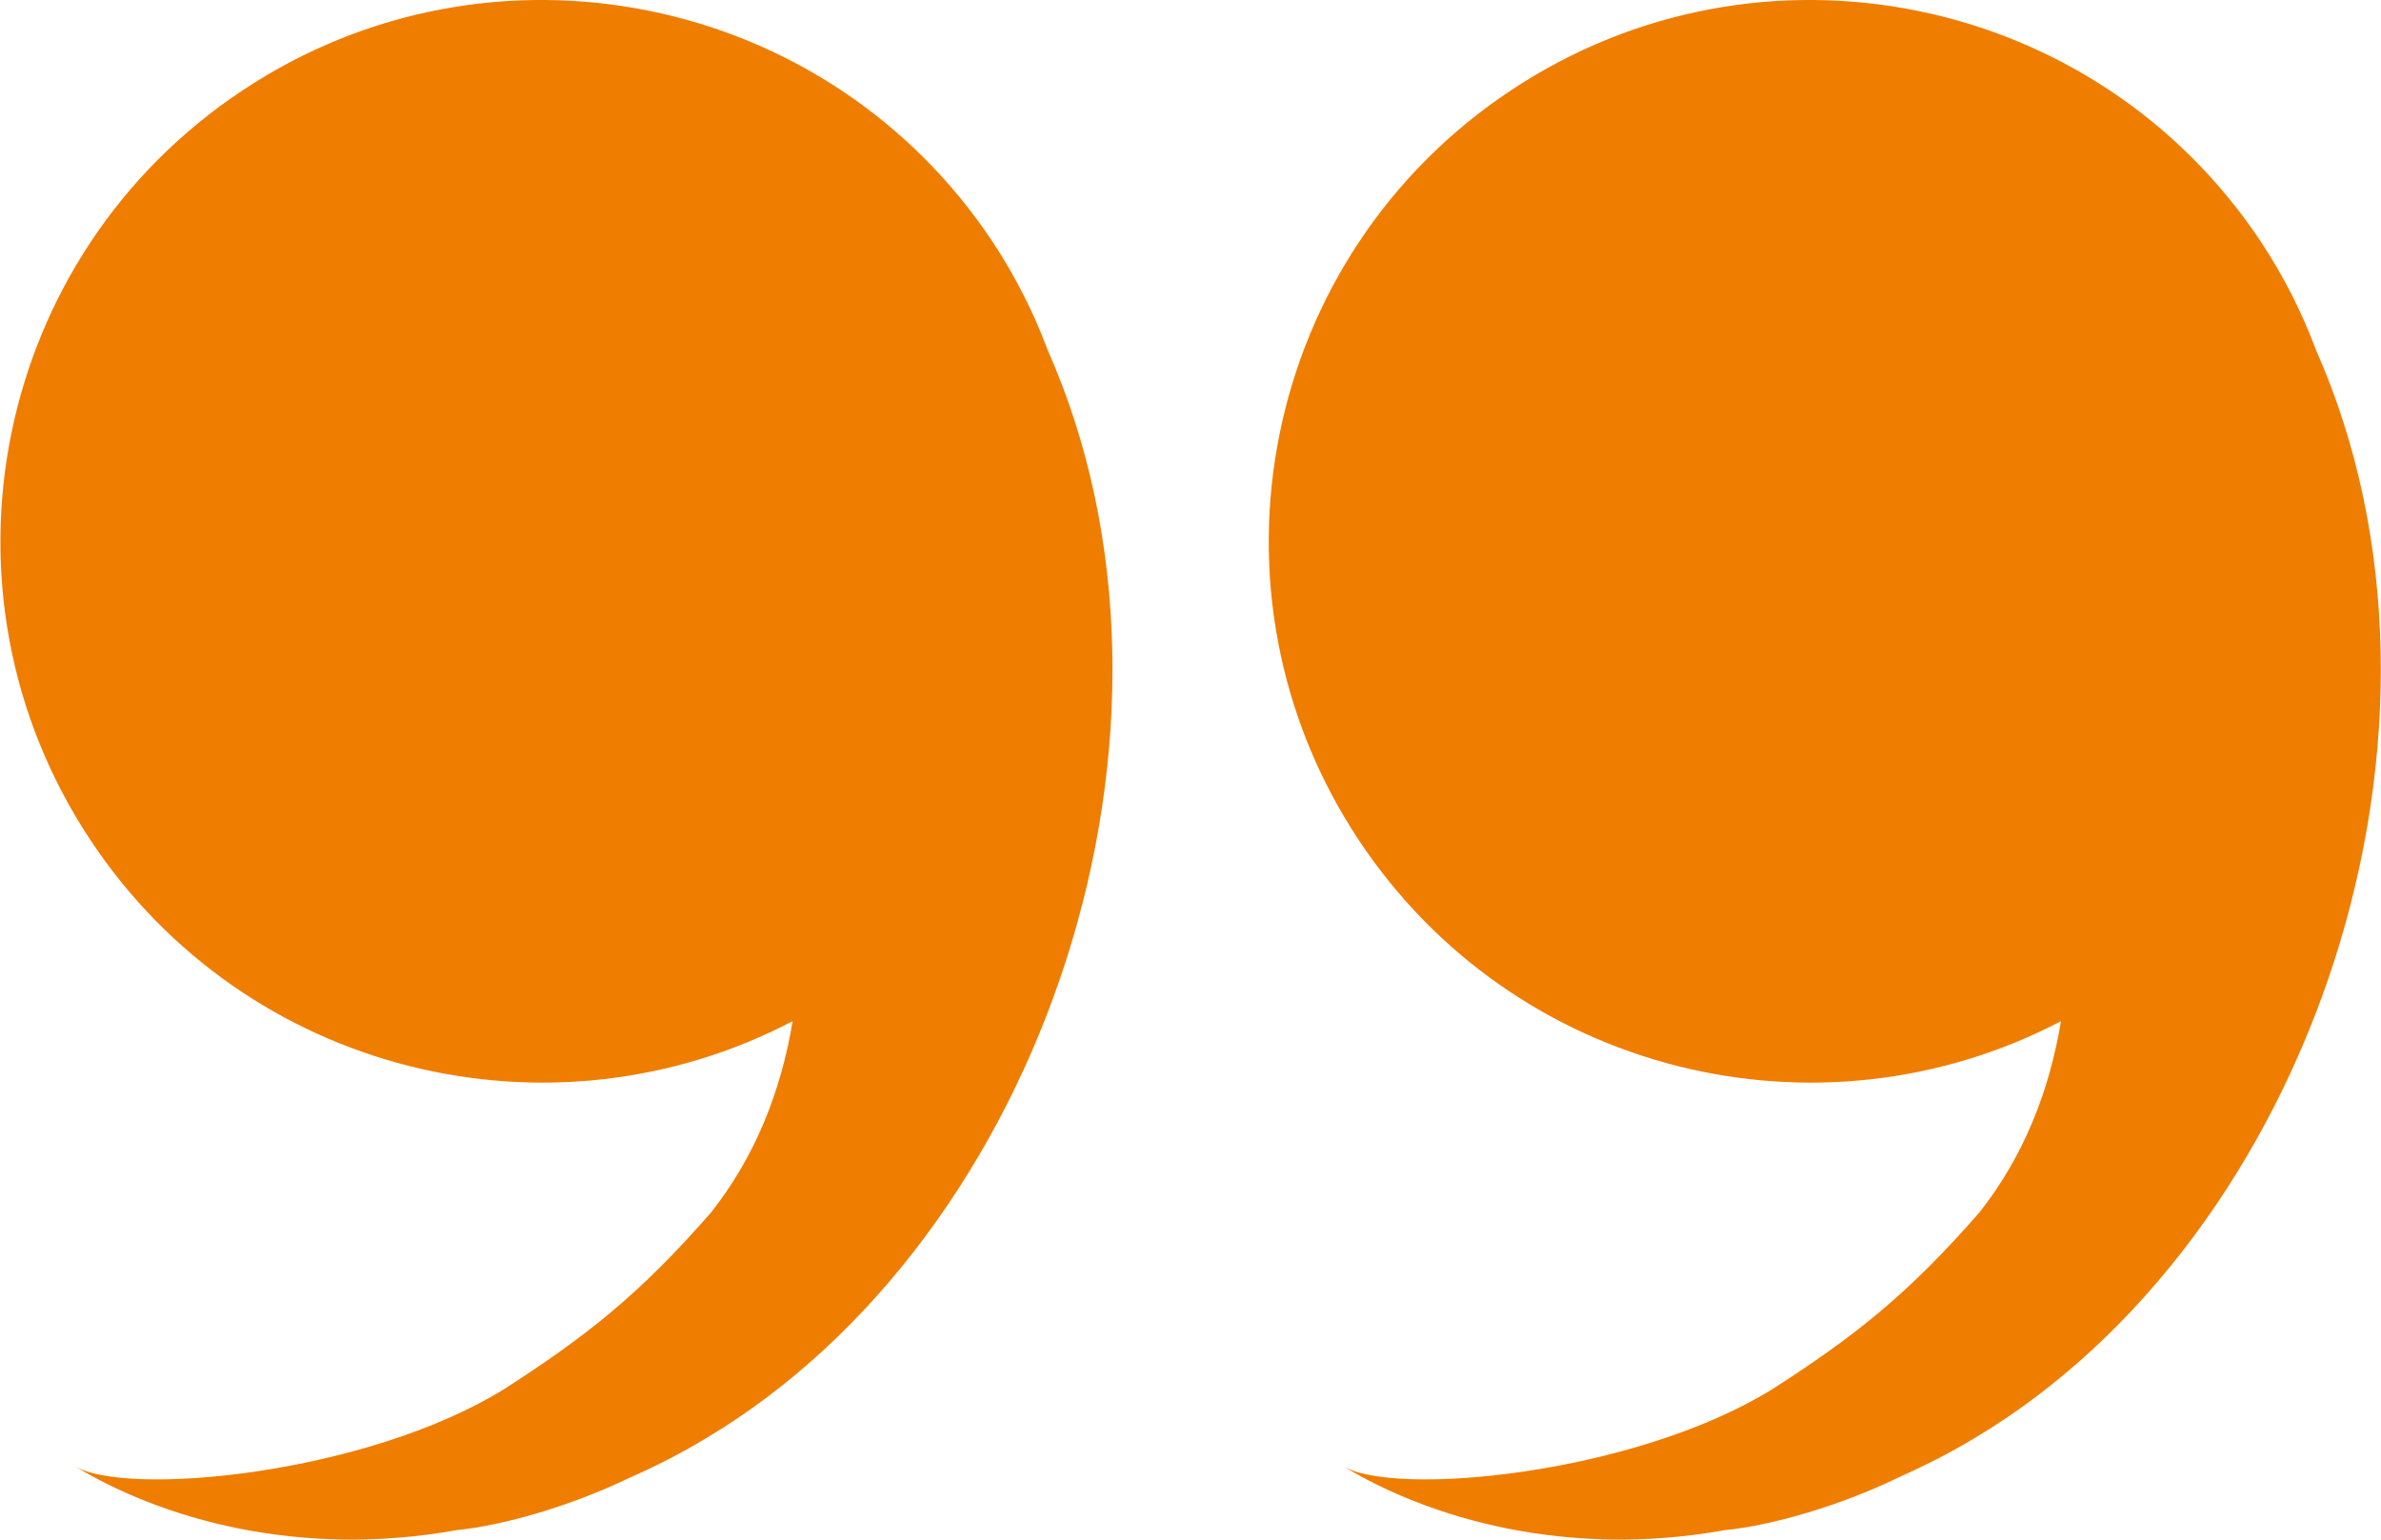
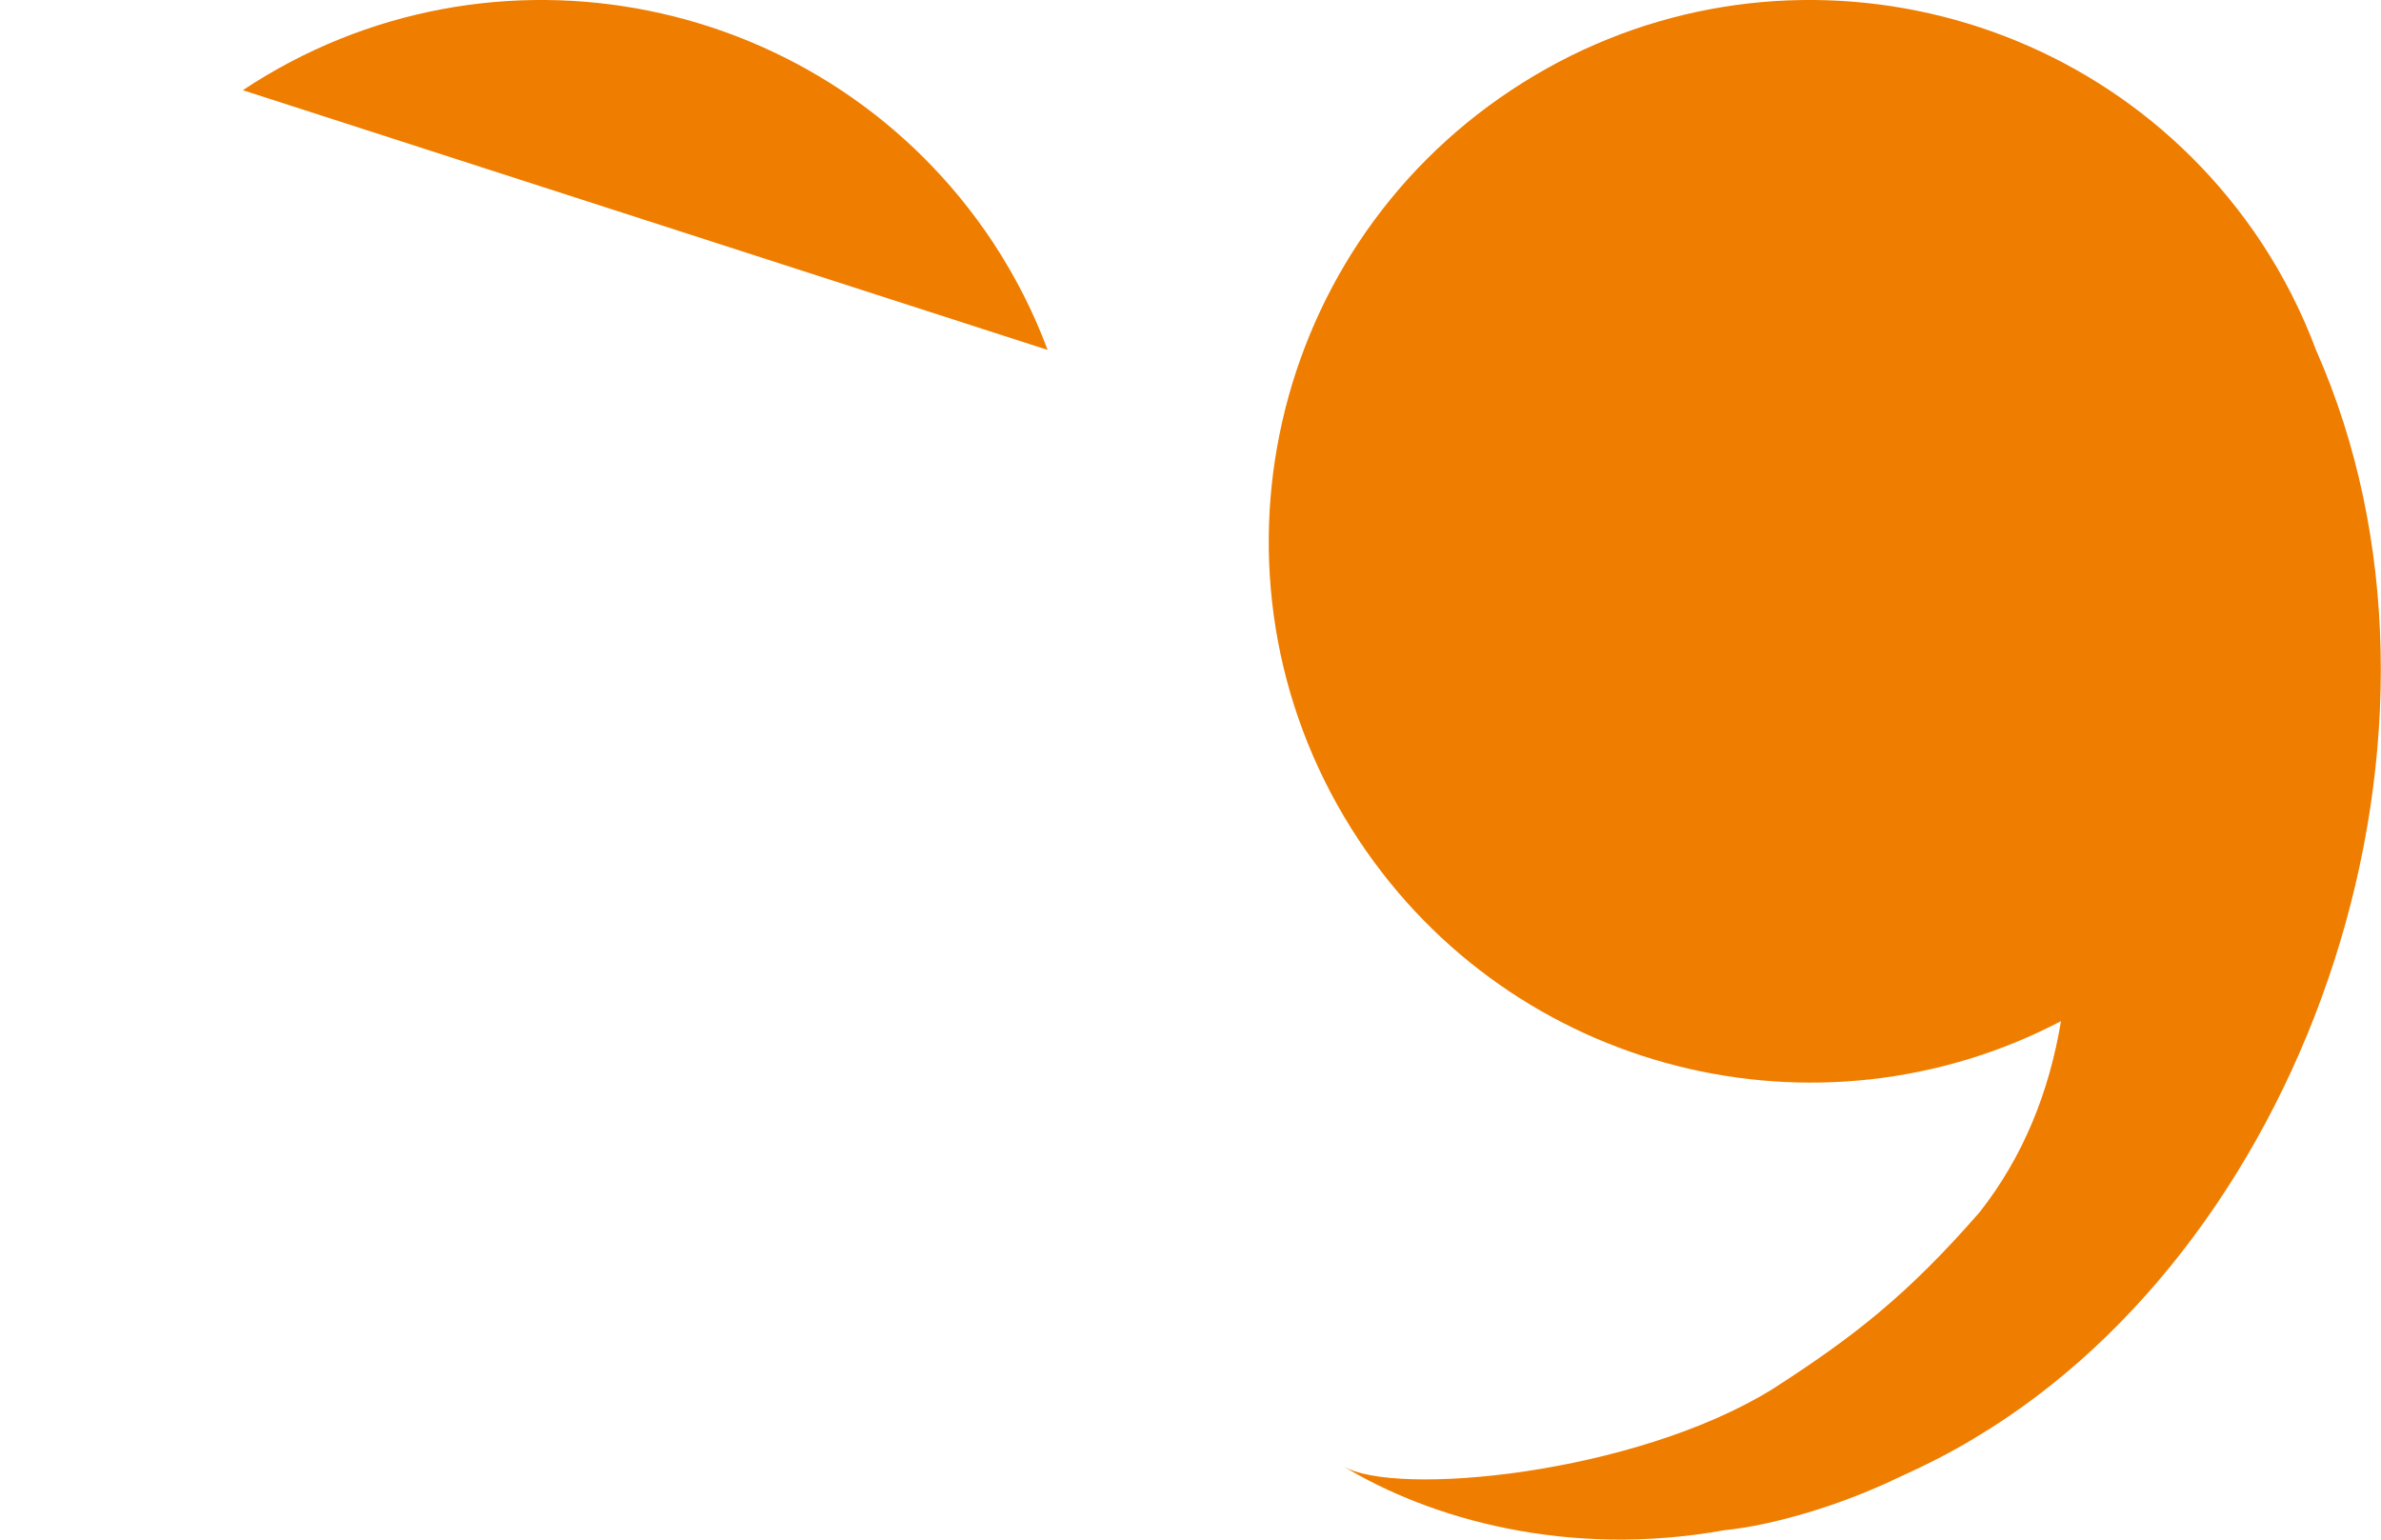
<svg xmlns="http://www.w3.org/2000/svg" viewBox="0 0 549.1 355.1">
-   <path fill="#EF7D00" d="M241.6 80.7c-3.2-8.6-7.4-16.9-12.6-24.8C190.9-1.6 113.4-17.3 56 20.8c-57.5 38.1-73.2 115.6-35.1 173 35.7 53.8 105.9 71 161.9 41.7-2.7 16.3-8.7 31.3-18.8 44.1-16.5 18.9-28.8 28.6-47.8 40.8-31.9 19.7-87.2 24.9-99 17.7 20.1 12.2 51.7 21.3 88 14.8 11-1.1 26.5-5.6 40-12.1 6.1-2.7 12-5.7 17.6-9.1 77.8-46.3 117.4-163.9 78.8-251zm292.5 0c-3.2-8.6-7.4-16.9-12.6-24.8-38.1-57.5-115.6-73.2-173-35.1-57.5 38.1-73.2 115.6-35.1 173 35.7 53.8 105.9 71 161.9 41.7-2.7 16.3-8.7 31.3-18.8 44.1-16.5 18.9-28.8 28.6-47.8 40.8-31.9 19.7-87.2 24.9-99 17.7 20.1 12.2 51.8 21.3 88 14.8 11-1.1 26.5-5.6 40-12.1 6-2.7 12-5.7 17.6-9.1 77.8-46.3 117.4-163.9 78.8-251z" />
+   <path fill="#EF7D00" d="M241.6 80.7c-3.2-8.6-7.4-16.9-12.6-24.8C190.9-1.6 113.4-17.3 56 20.8zm292.5 0c-3.2-8.6-7.4-16.9-12.6-24.8-38.1-57.5-115.6-73.2-173-35.1-57.5 38.1-73.2 115.6-35.1 173 35.7 53.8 105.9 71 161.9 41.7-2.7 16.3-8.7 31.3-18.8 44.1-16.5 18.9-28.8 28.6-47.8 40.8-31.9 19.7-87.2 24.9-99 17.7 20.1 12.2 51.8 21.3 88 14.8 11-1.1 26.5-5.6 40-12.1 6-2.7 12-5.7 17.6-9.1 77.8-46.3 117.4-163.9 78.8-251z" />
</svg>